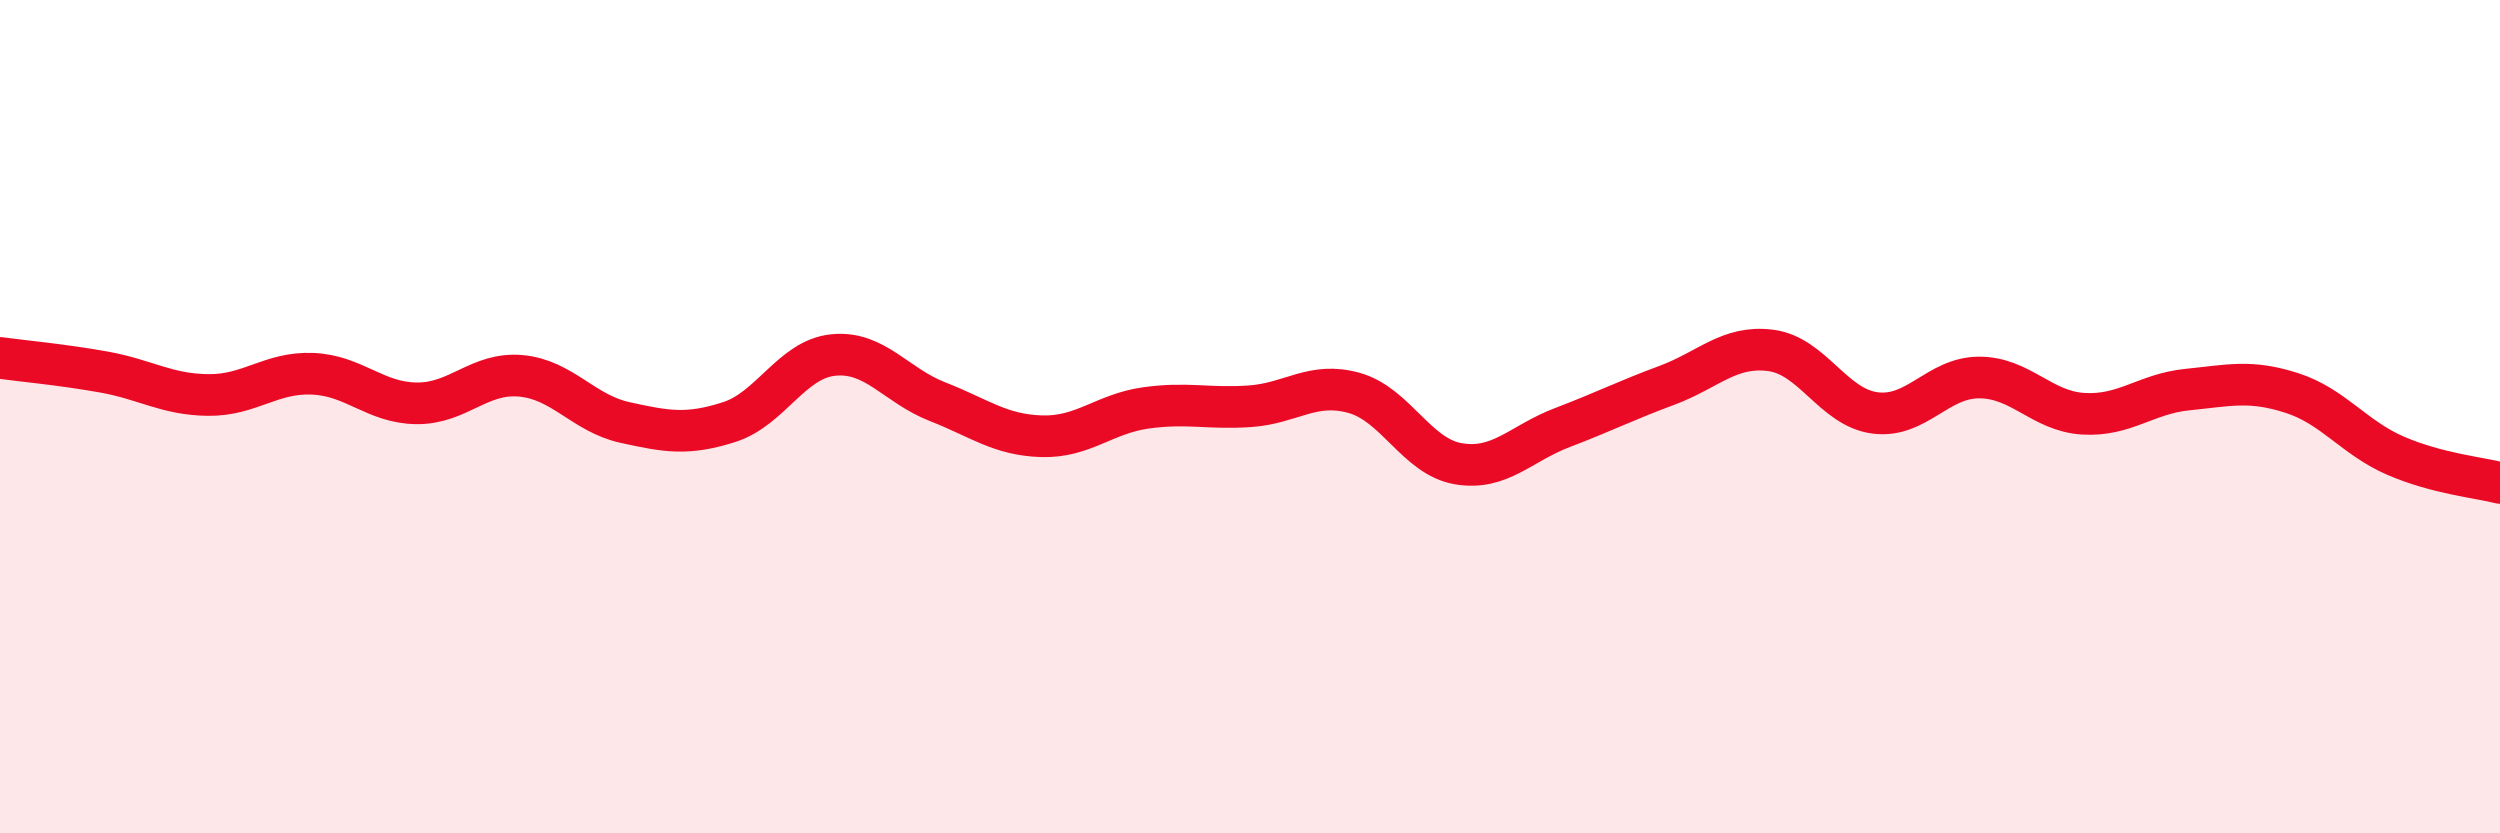
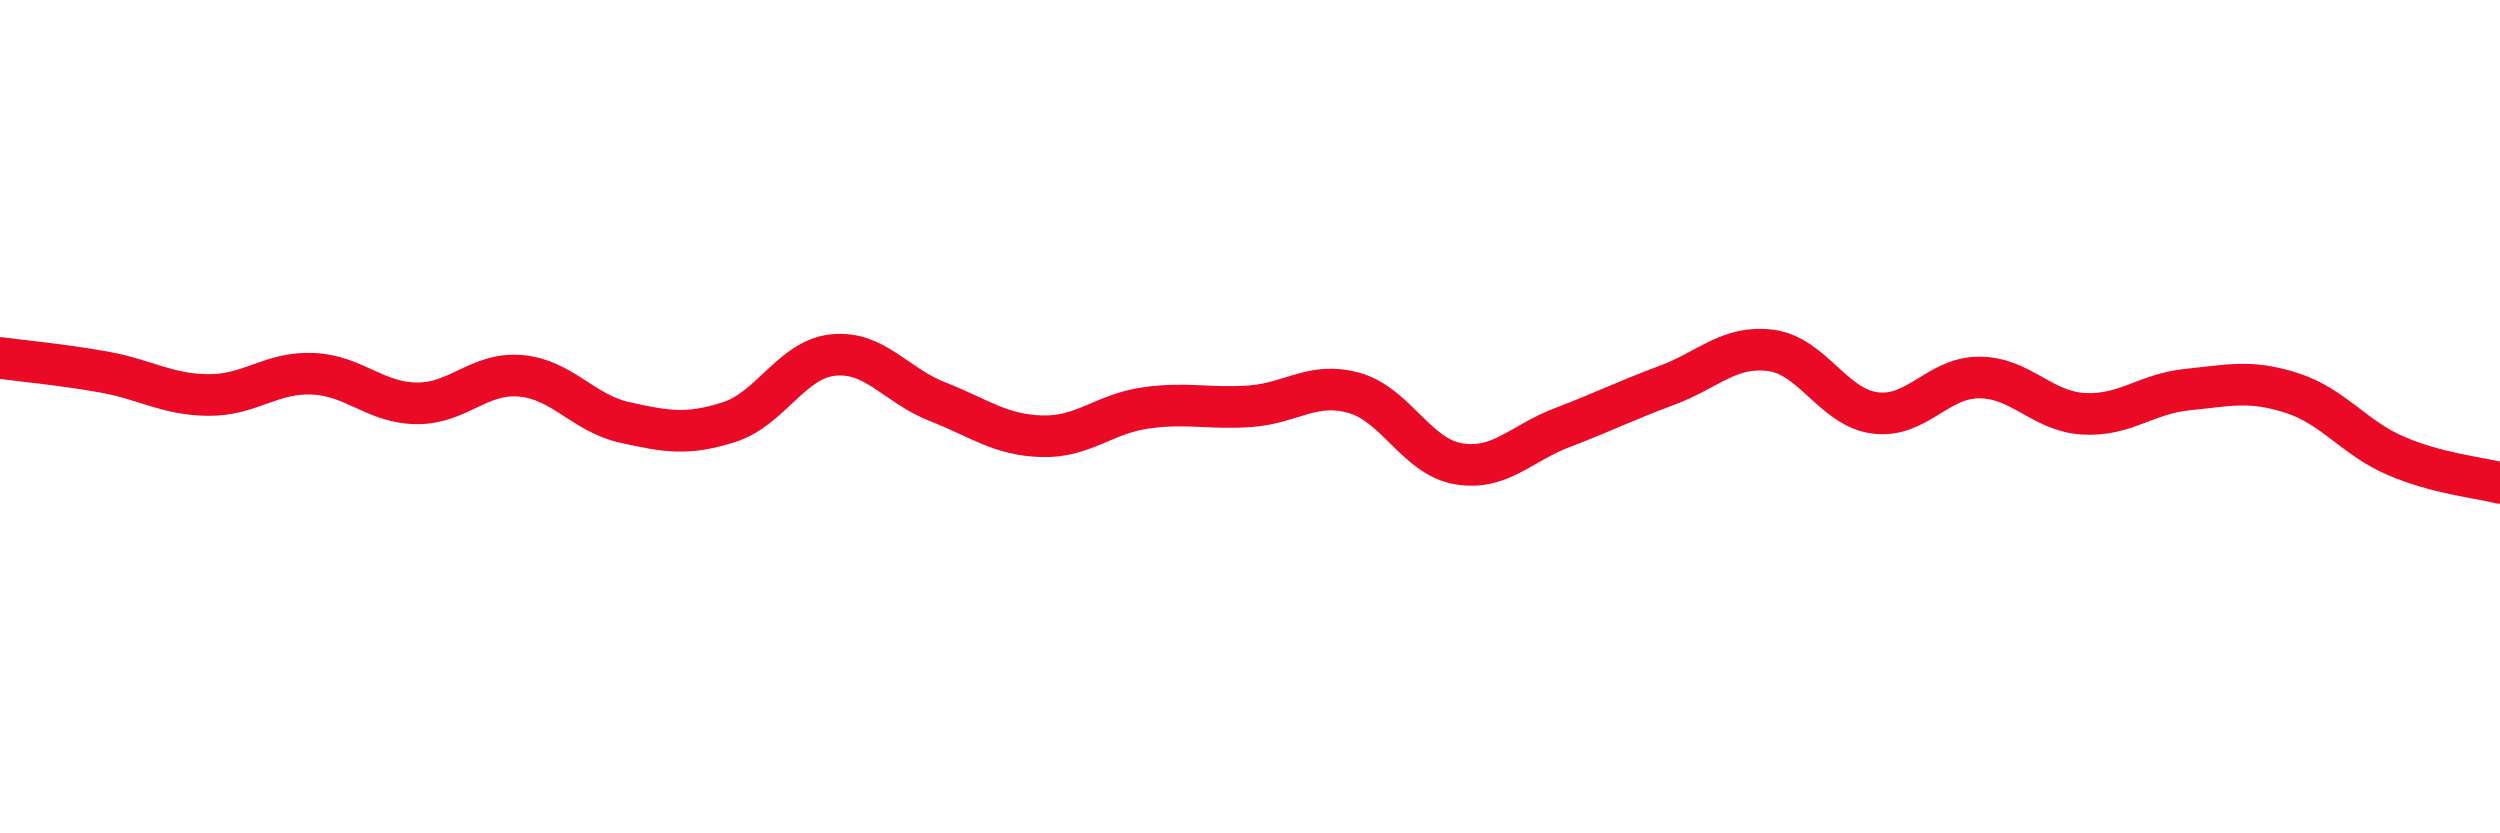
<svg xmlns="http://www.w3.org/2000/svg" width="60" height="20" viewBox="0 0 60 20">
-   <path d="M 0,8.59 C 0.5,8.66 1.5,8.75 2.5,8.93 C 3.5,9.11 4,9.47 5,9.48 C 6,9.49 6.5,8.93 7.5,8.97 C 8.5,9.01 9,9.67 10,9.68 C 11,9.69 11.5,8.93 12.5,9.02 C 13.5,9.11 14,9.92 15,10.14 C 16,10.36 16.5,10.45 17.5,10.13 C 18.5,9.81 19,8.62 20,8.52 C 21,8.42 21.5,9.25 22.5,9.64 C 23.5,10.03 24,10.44 25,10.47 C 26,10.5 26.5,9.93 27.5,9.79 C 28.5,9.65 29,9.82 30,9.75 C 31,9.68 31.5,9.15 32.5,9.43 C 33.5,9.71 34,10.96 35,11.13 C 36,11.3 36.5,10.64 37.5,10.26 C 38.5,9.88 39,9.62 40,9.25 C 41,8.88 41.5,8.28 42.5,8.41 C 43.5,8.54 44,9.78 45,9.91 C 46,10.04 46.5,9.06 47.5,9.06 C 48.5,9.06 49,9.87 50,9.93 C 51,9.99 51.5,9.45 52.5,9.35 C 53.5,9.25 54,9.11 55,9.43 C 56,9.75 56.5,10.51 57.5,10.94 C 58.5,11.37 59.5,11.46 60,11.59L60 20L0 20Z" fill="#EB0A25" opacity="0.1" stroke-linecap="round" stroke-linejoin="round" />
  <path d="M 0,8.59 C 0.5,8.66 1.5,8.75 2.5,8.93 C 3.5,9.11 4,9.47 5,9.48 C 6,9.49 6.5,8.93 7.5,8.97 C 8.5,9.01 9,9.67 10,9.68 C 11,9.69 11.5,8.93 12.5,9.02 C 13.5,9.11 14,9.92 15,10.14 C 16,10.36 16.5,10.45 17.5,10.13 C 18.5,9.81 19,8.62 20,8.52 C 21,8.42 21.5,9.25 22.5,9.64 C 23.5,10.03 24,10.44 25,10.47 C 26,10.5 26.5,9.93 27.5,9.79 C 28.5,9.65 29,9.82 30,9.75 C 31,9.68 31.5,9.15 32.5,9.43 C 33.5,9.71 34,10.96 35,11.13 C 36,11.3 36.5,10.64 37.5,10.26 C 38.5,9.88 39,9.62 40,9.25 C 41,8.88 41.5,8.28 42.5,8.41 C 43.5,8.54 44,9.78 45,9.91 C 46,10.04 46.5,9.06 47.5,9.06 C 48.5,9.06 49,9.87 50,9.93 C 51,9.99 51.5,9.45 52.5,9.35 C 53.5,9.25 54,9.11 55,9.43 C 56,9.75 56.5,10.51 57.5,10.94 C 58.5,11.37 59.5,11.46 60,11.59" stroke="#EB0A25" stroke-width="1" fill="none" stroke-linecap="round" stroke-linejoin="round" />
</svg>